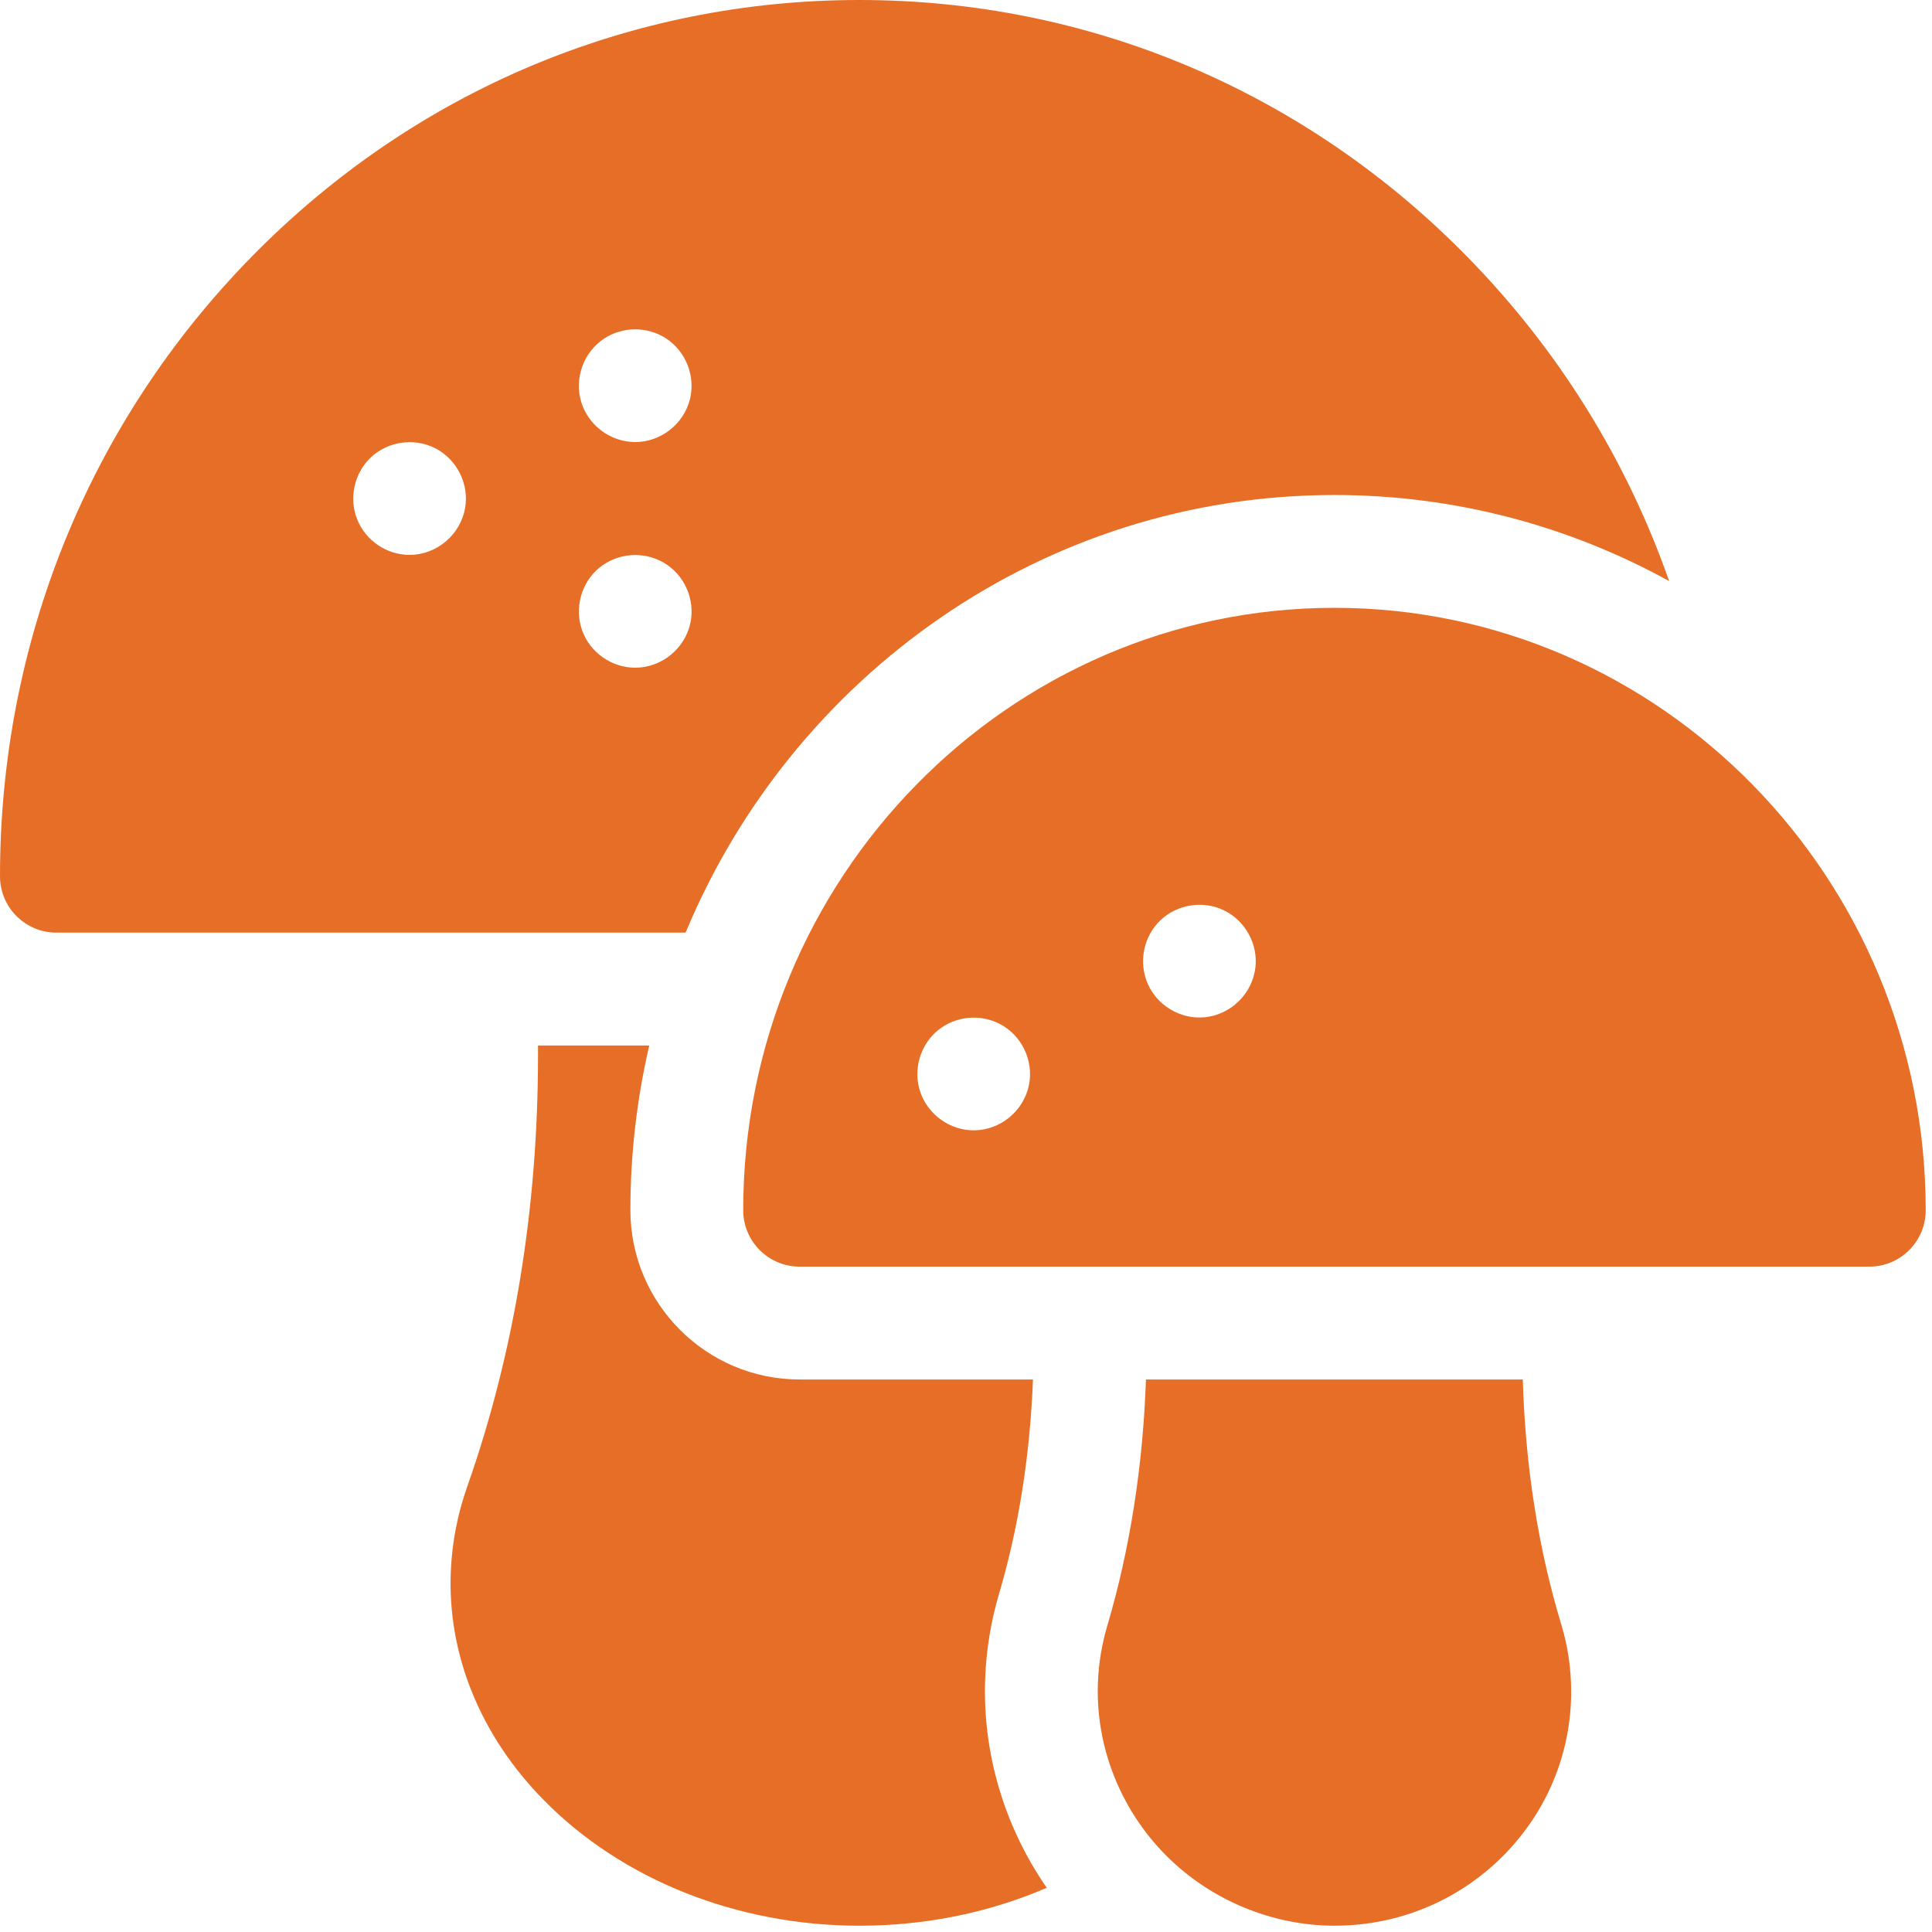
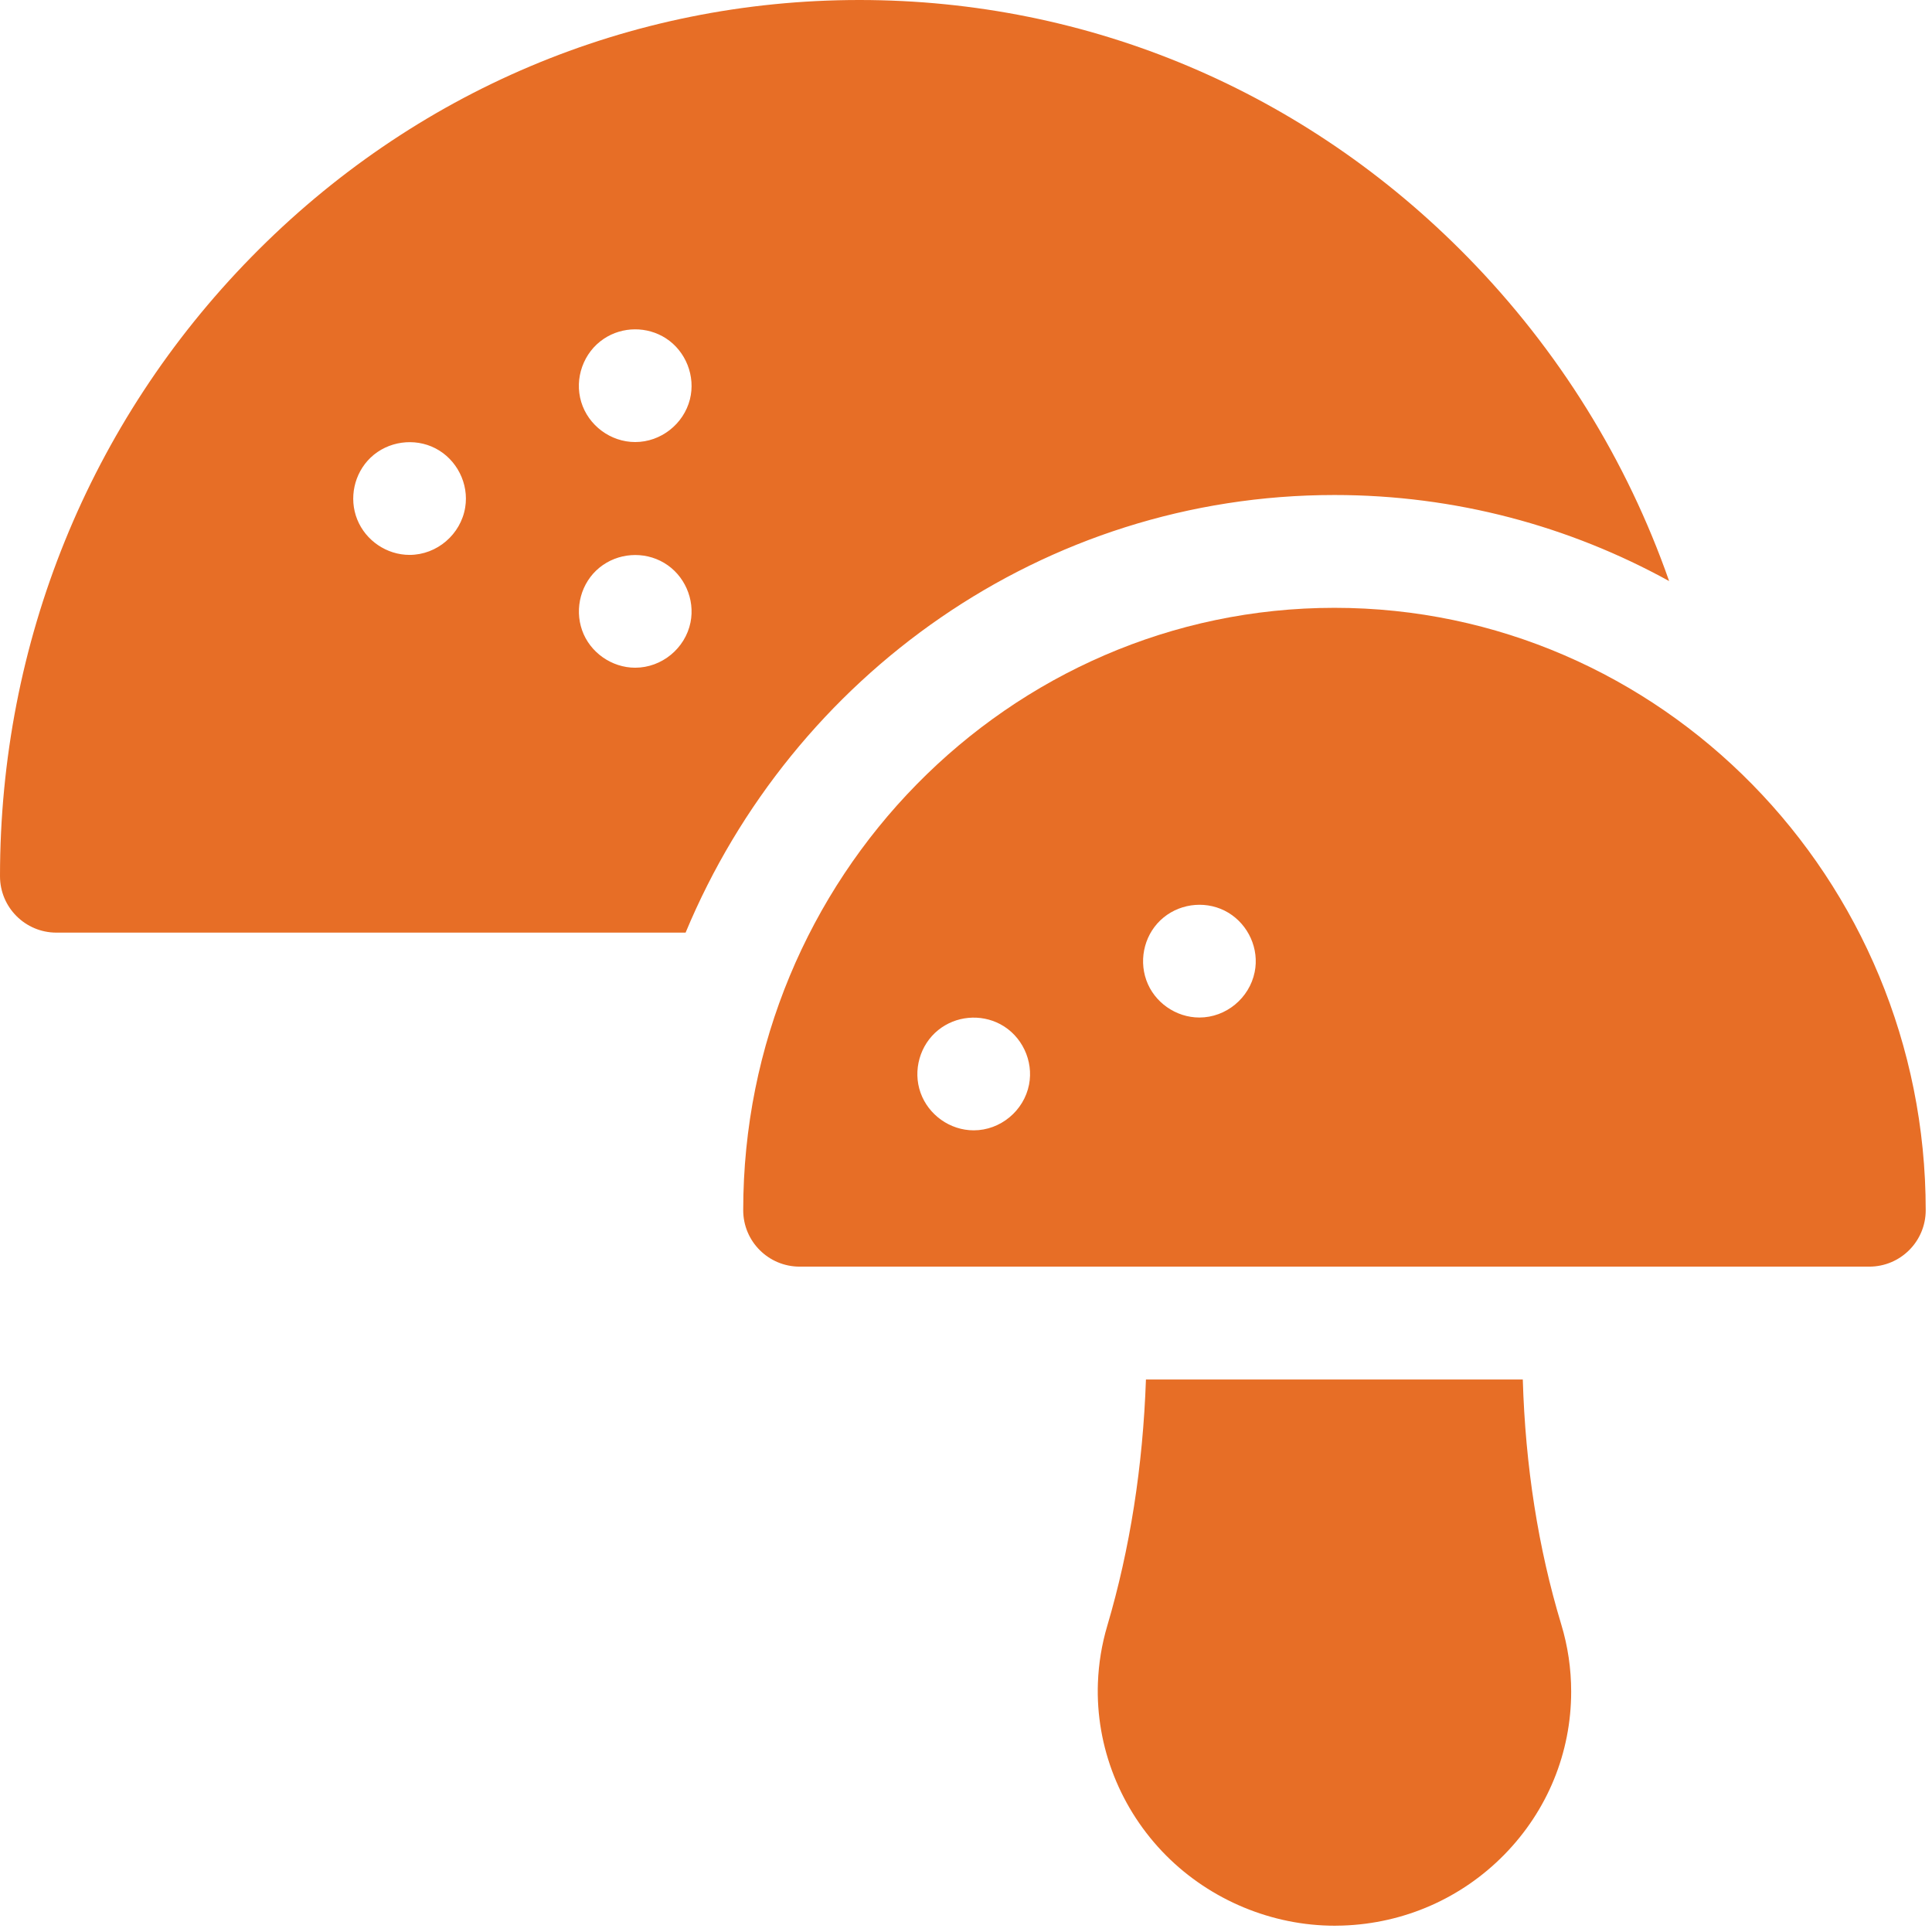
<svg xmlns="http://www.w3.org/2000/svg" width="51" height="51" viewBox="0 0 51 51" fill="none">
  <path d="M35.226 13.067C38.422 13.067 41.432 13.89 44.061 15.339C42.948 12.16 41.149 9.245 38.74 6.786C34.454 2.41 28.753 0 22.687 0C16.621 0 10.92 2.41 6.634 6.786C2.356 11.153 0 16.958 0 23.13C0 23.953 0.667 24.619 1.489 24.619H18.098C20.92 17.838 27.535 13.067 35.226 13.067ZM12.28 13.395C12.164 14.107 11.534 14.648 10.811 14.648C10.209 14.648 9.654 14.271 9.43 13.713C9.205 13.154 9.347 12.496 9.784 12.079C10.239 11.646 10.939 11.548 11.496 11.836C12.059 12.128 12.383 12.769 12.28 13.395ZM15.941 8.942C16.432 8.615 17.081 8.611 17.577 8.93C18.105 9.271 18.366 9.933 18.212 10.542C18.046 11.196 17.443 11.669 16.768 11.669C16.119 11.669 15.531 11.232 15.343 10.612C15.155 9.992 15.401 9.301 15.941 8.942ZM15.366 16.638C15.16 16.053 15.339 15.38 15.823 14.985C16.306 14.591 16.998 14.541 17.533 14.86C18.067 15.178 18.35 15.819 18.228 16.428C18.09 17.115 17.47 17.626 16.767 17.626C16.148 17.626 15.572 17.223 15.366 16.638Z" fill="#E76E26" />
-   <path d="M26.006 44.315C26.034 43.554 26.157 42.8 26.372 42.073C26.89 40.323 27.19 38.419 27.268 36.415H21.108C18.645 36.415 16.641 34.411 16.641 31.947C16.641 30.451 16.814 28.995 17.139 27.598H14.202V27.862C14.202 31.897 13.573 35.726 12.333 39.244C12.079 39.963 11.934 40.711 11.901 41.466C11.804 43.664 12.677 45.815 14.359 47.523C16.431 49.627 19.467 50.834 22.688 50.834C22.813 50.834 22.938 50.832 23.063 50.829C24.677 50.782 26.231 50.438 27.632 49.833C26.515 48.222 25.933 46.281 26.006 44.315Z" fill="#E76E26" />
  <path d="M35.226 16.045C26.621 16.045 19.619 23.179 19.619 31.947C19.619 32.77 20.286 33.436 21.109 33.436H49.344C50.167 33.436 50.834 32.77 50.834 31.947C50.834 23.179 43.832 16.045 35.226 16.045ZM27.164 28.632C27.029 29.322 26.409 29.838 25.704 29.838C25.079 29.838 24.509 29.432 24.3 28.845C24.091 28.258 24.282 27.581 24.767 27.191C25.23 26.818 25.881 26.758 26.405 27.036C26.974 27.339 27.288 27.999 27.164 28.632ZM33.12 25.661C32.981 26.348 32.364 26.86 31.661 26.86C31.04 26.86 30.466 26.458 30.259 25.872C30.052 25.286 30.232 24.613 30.716 24.219C31.197 23.826 31.892 23.772 32.425 24.093C32.957 24.414 33.245 25.05 33.12 25.661Z" fill="#E76E26" />
  <path d="M40.198 36.415H30.25C30.17 38.709 29.828 40.892 29.229 42.918C29.084 43.406 29.001 43.913 28.982 44.425C28.92 46.111 29.578 47.772 30.786 48.984C31.959 50.16 33.58 50.834 35.235 50.834C35.305 50.834 35.375 50.833 35.445 50.83C37.067 50.775 38.583 50.109 39.714 48.954C40.849 47.795 41.475 46.268 41.475 44.654C41.475 44.05 41.387 43.453 41.213 42.88C40.606 40.874 40.265 38.702 40.198 36.415Z" fill="#E76E26" />
</svg>